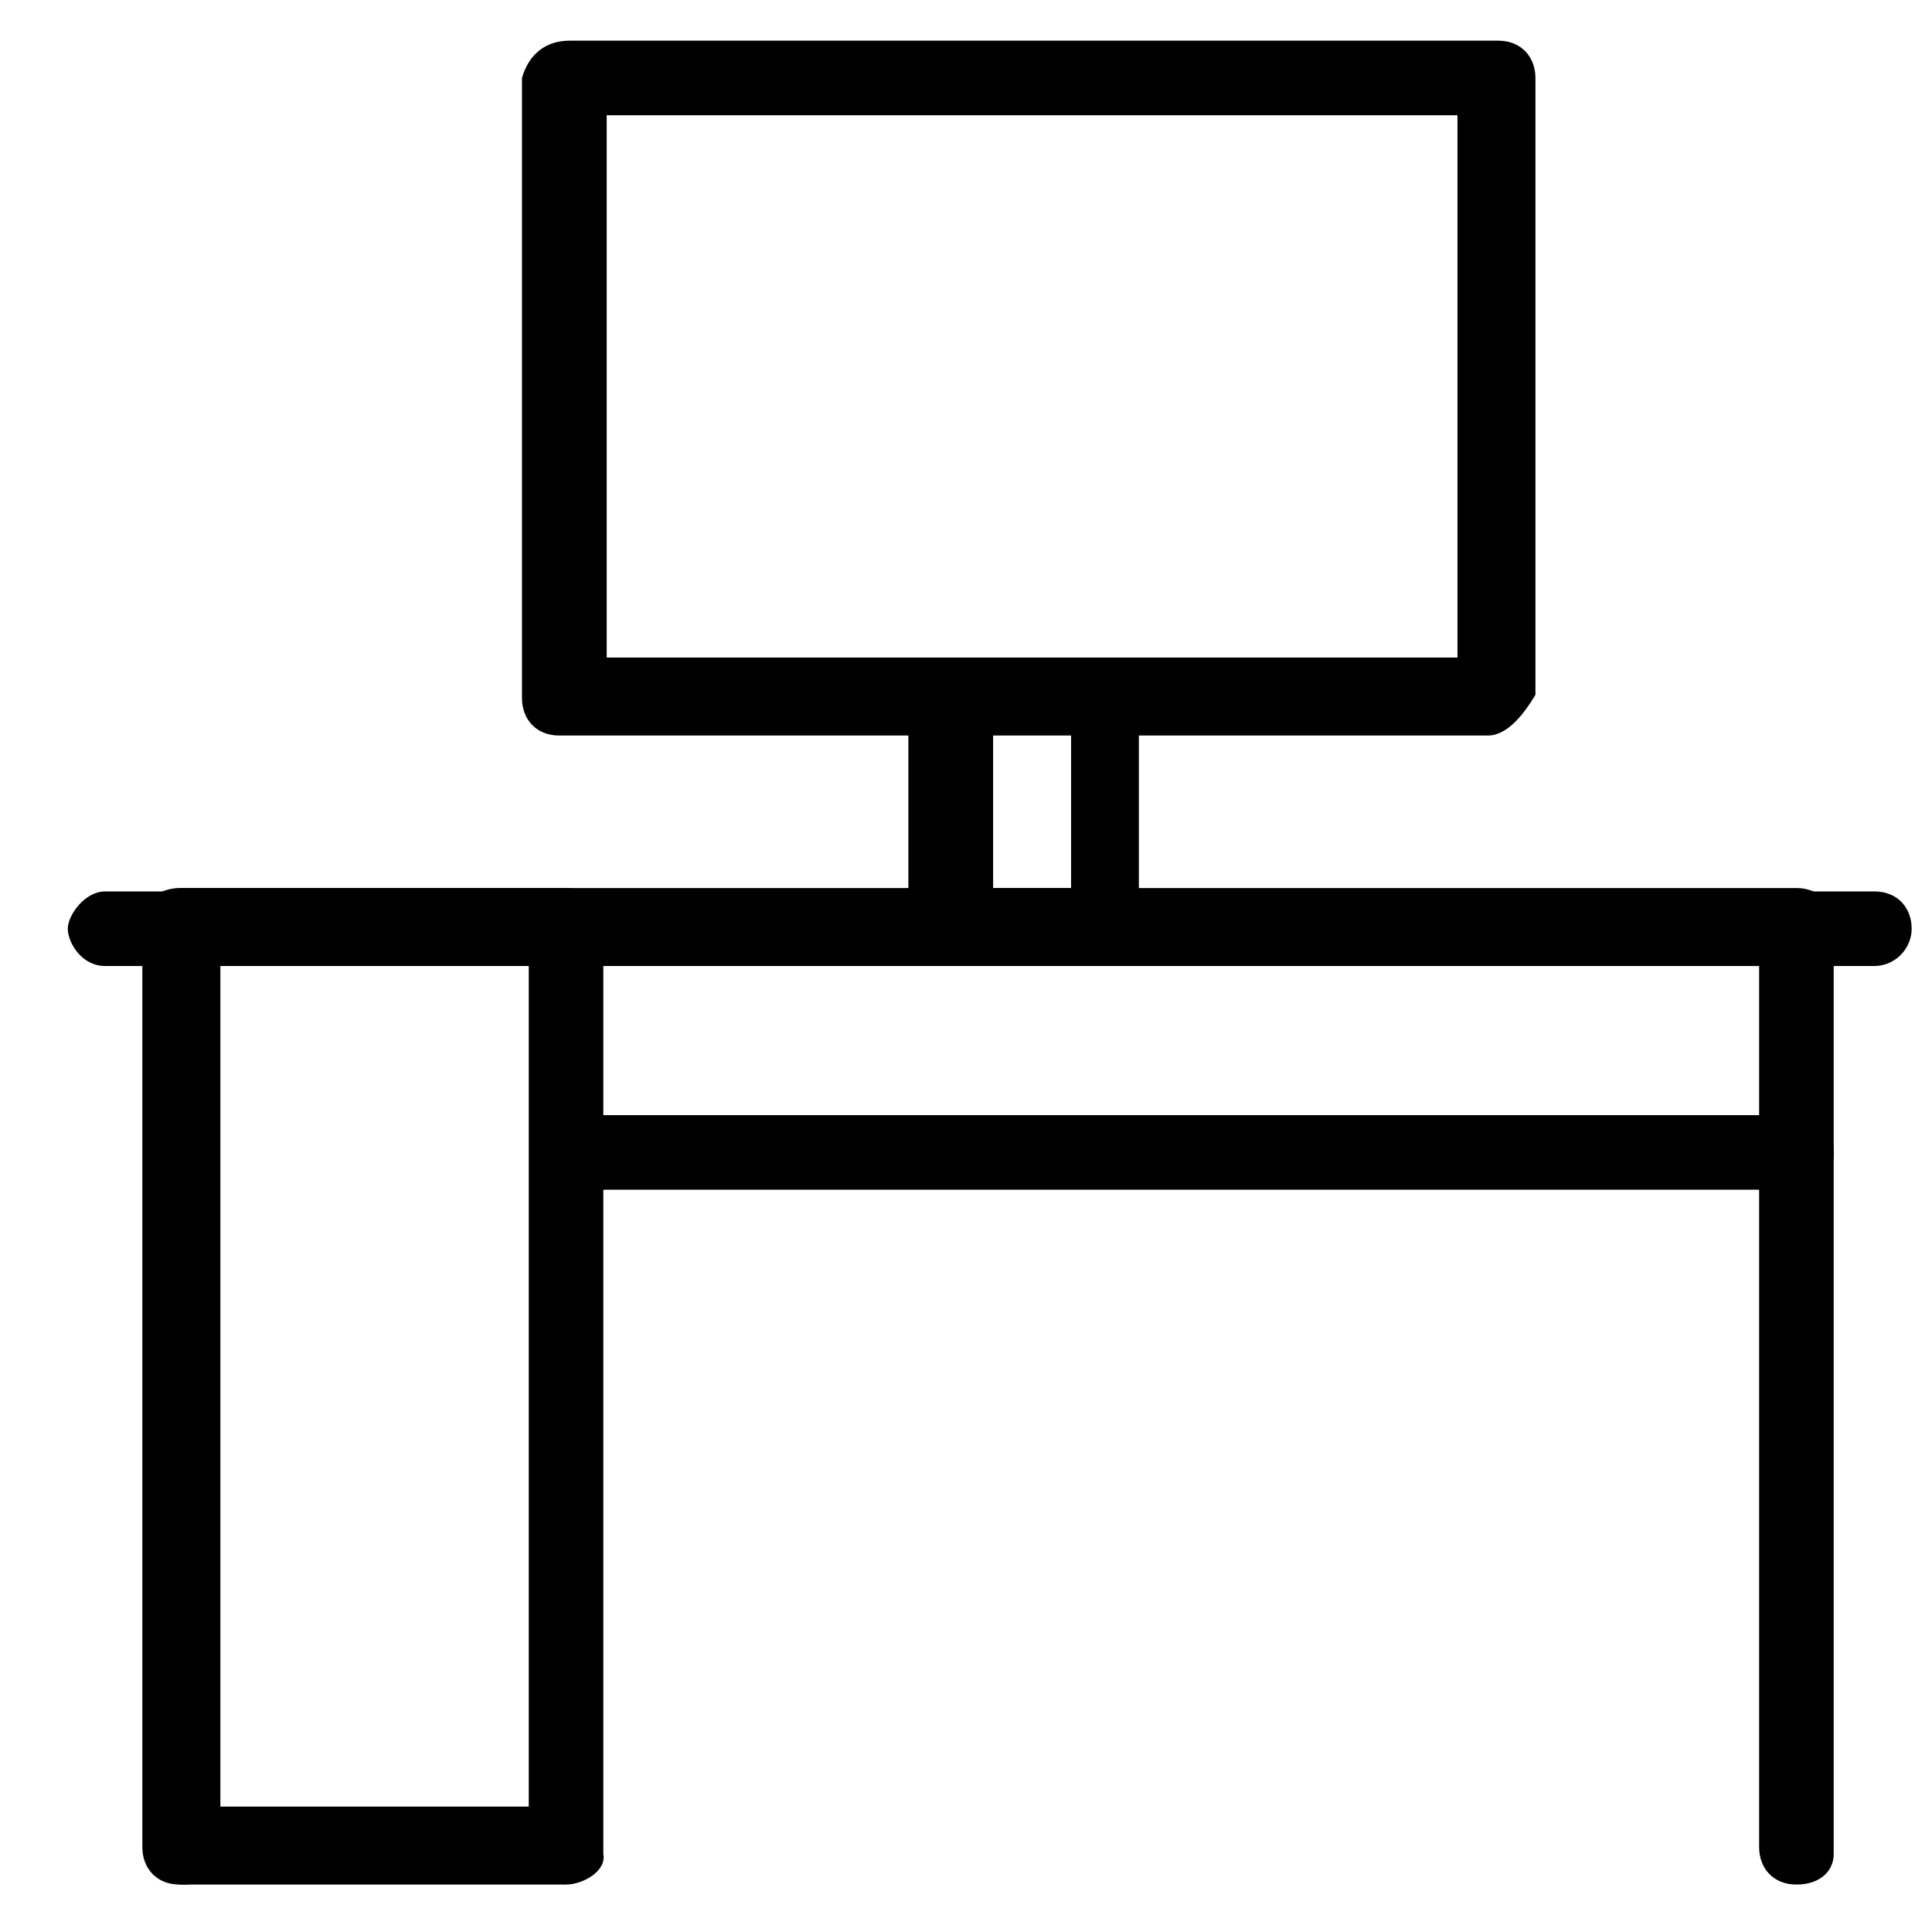
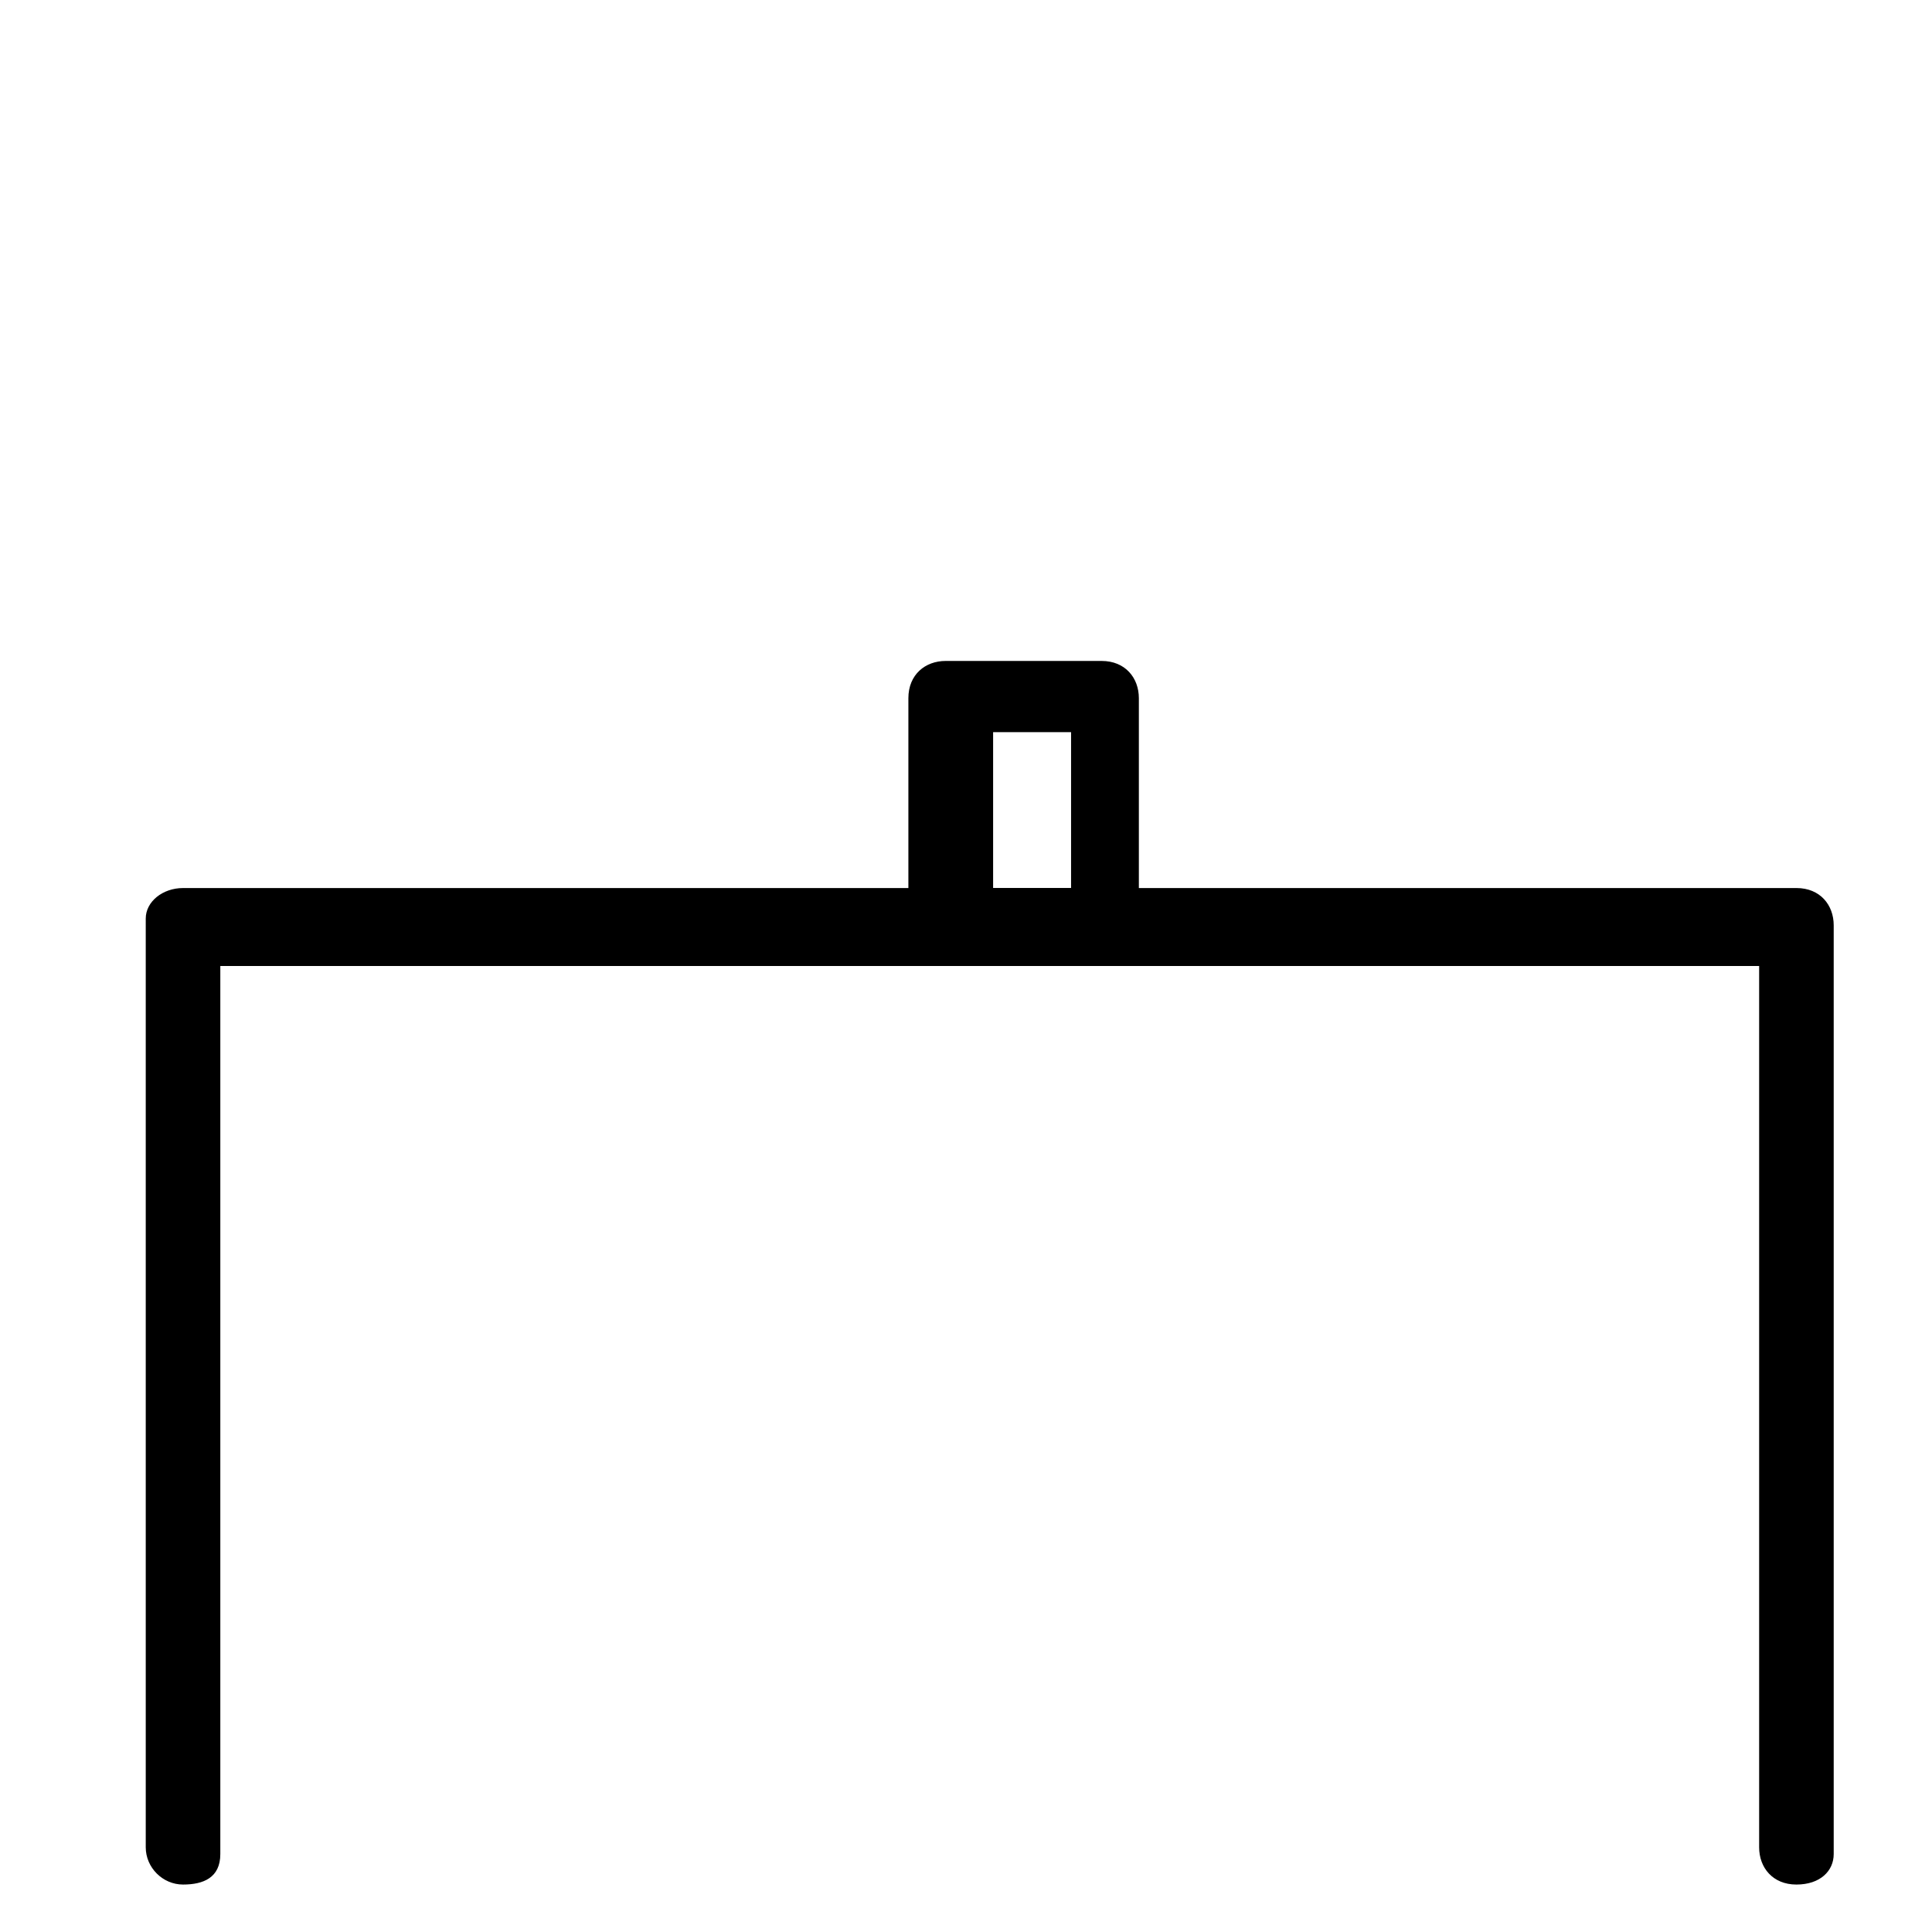
<svg xmlns="http://www.w3.org/2000/svg" id="Layer_1" viewBox="0 0 57 57">
  <path d="M53 55.6c-.7 0-1.1-.5-1.1-1.1v-26H6.5v26.2c0 .7-.5.9-1.1.9s-1.1-.5-1.1-1.1V27.1c0-.5.5-.9 1.1-.9H53c.7 0 1.1.5 1.1 1.1v27.4c0 .5-.4.9-1.1.9z" class="st0" />
-   <path d="M16.7 55.6H5.3c-.7 0-1.1-.5-1.1-1.1V27.1c0-.5.5-.9 1.1-.9h11.4c.7 0 1.1.5 1.1 1.1v27.4c.1.5-.6.9-1.1.9zM6.5 53.3h9.1V28.5H6.5v24.8zM43.9 21.7H16.5c-.7 0-1.1-.5-1.1-1.1V2.3c.2-.7.7-1.1 1.4-1.1h27.4c.7 0 1.1.5 1.1 1.1v18.2c-.3.5-.8 1.2-1.4 1.2zm-26-2.3H43v-16H17.9v16z" class="st0" />
  <path d="M32.5 28.5h-4.6c-.7 0-1.1-.5-1.1-1.1v-6.8c0-.7.5-1.1 1.1-1.1h4.6c.7 0 1.1.5 1.1 1.1v6.8c0 .4-.5 1.1-1.1 1.1zm-3.2-2.3h2.3v-4.6h-2.3v4.6z" class="st0" />
-   <path d="M55.3 28.5H3.1c-.7 0-1.1-.7-1.1-1.1s.5-1.1 1.1-1.1h52.2c.7 0 1.1.5 1.1 1.1s-.5 1.1-1.1 1.1zM53 35.1H16.5c-.7 0-.5-.5-.5-1.1 0-.7-.2-1.1.5-1.1H53c.7 0 1.1.5 1.1 1.1 0 .7-.4 1.1-1.1 1.1z" class="st0" />
</svg>